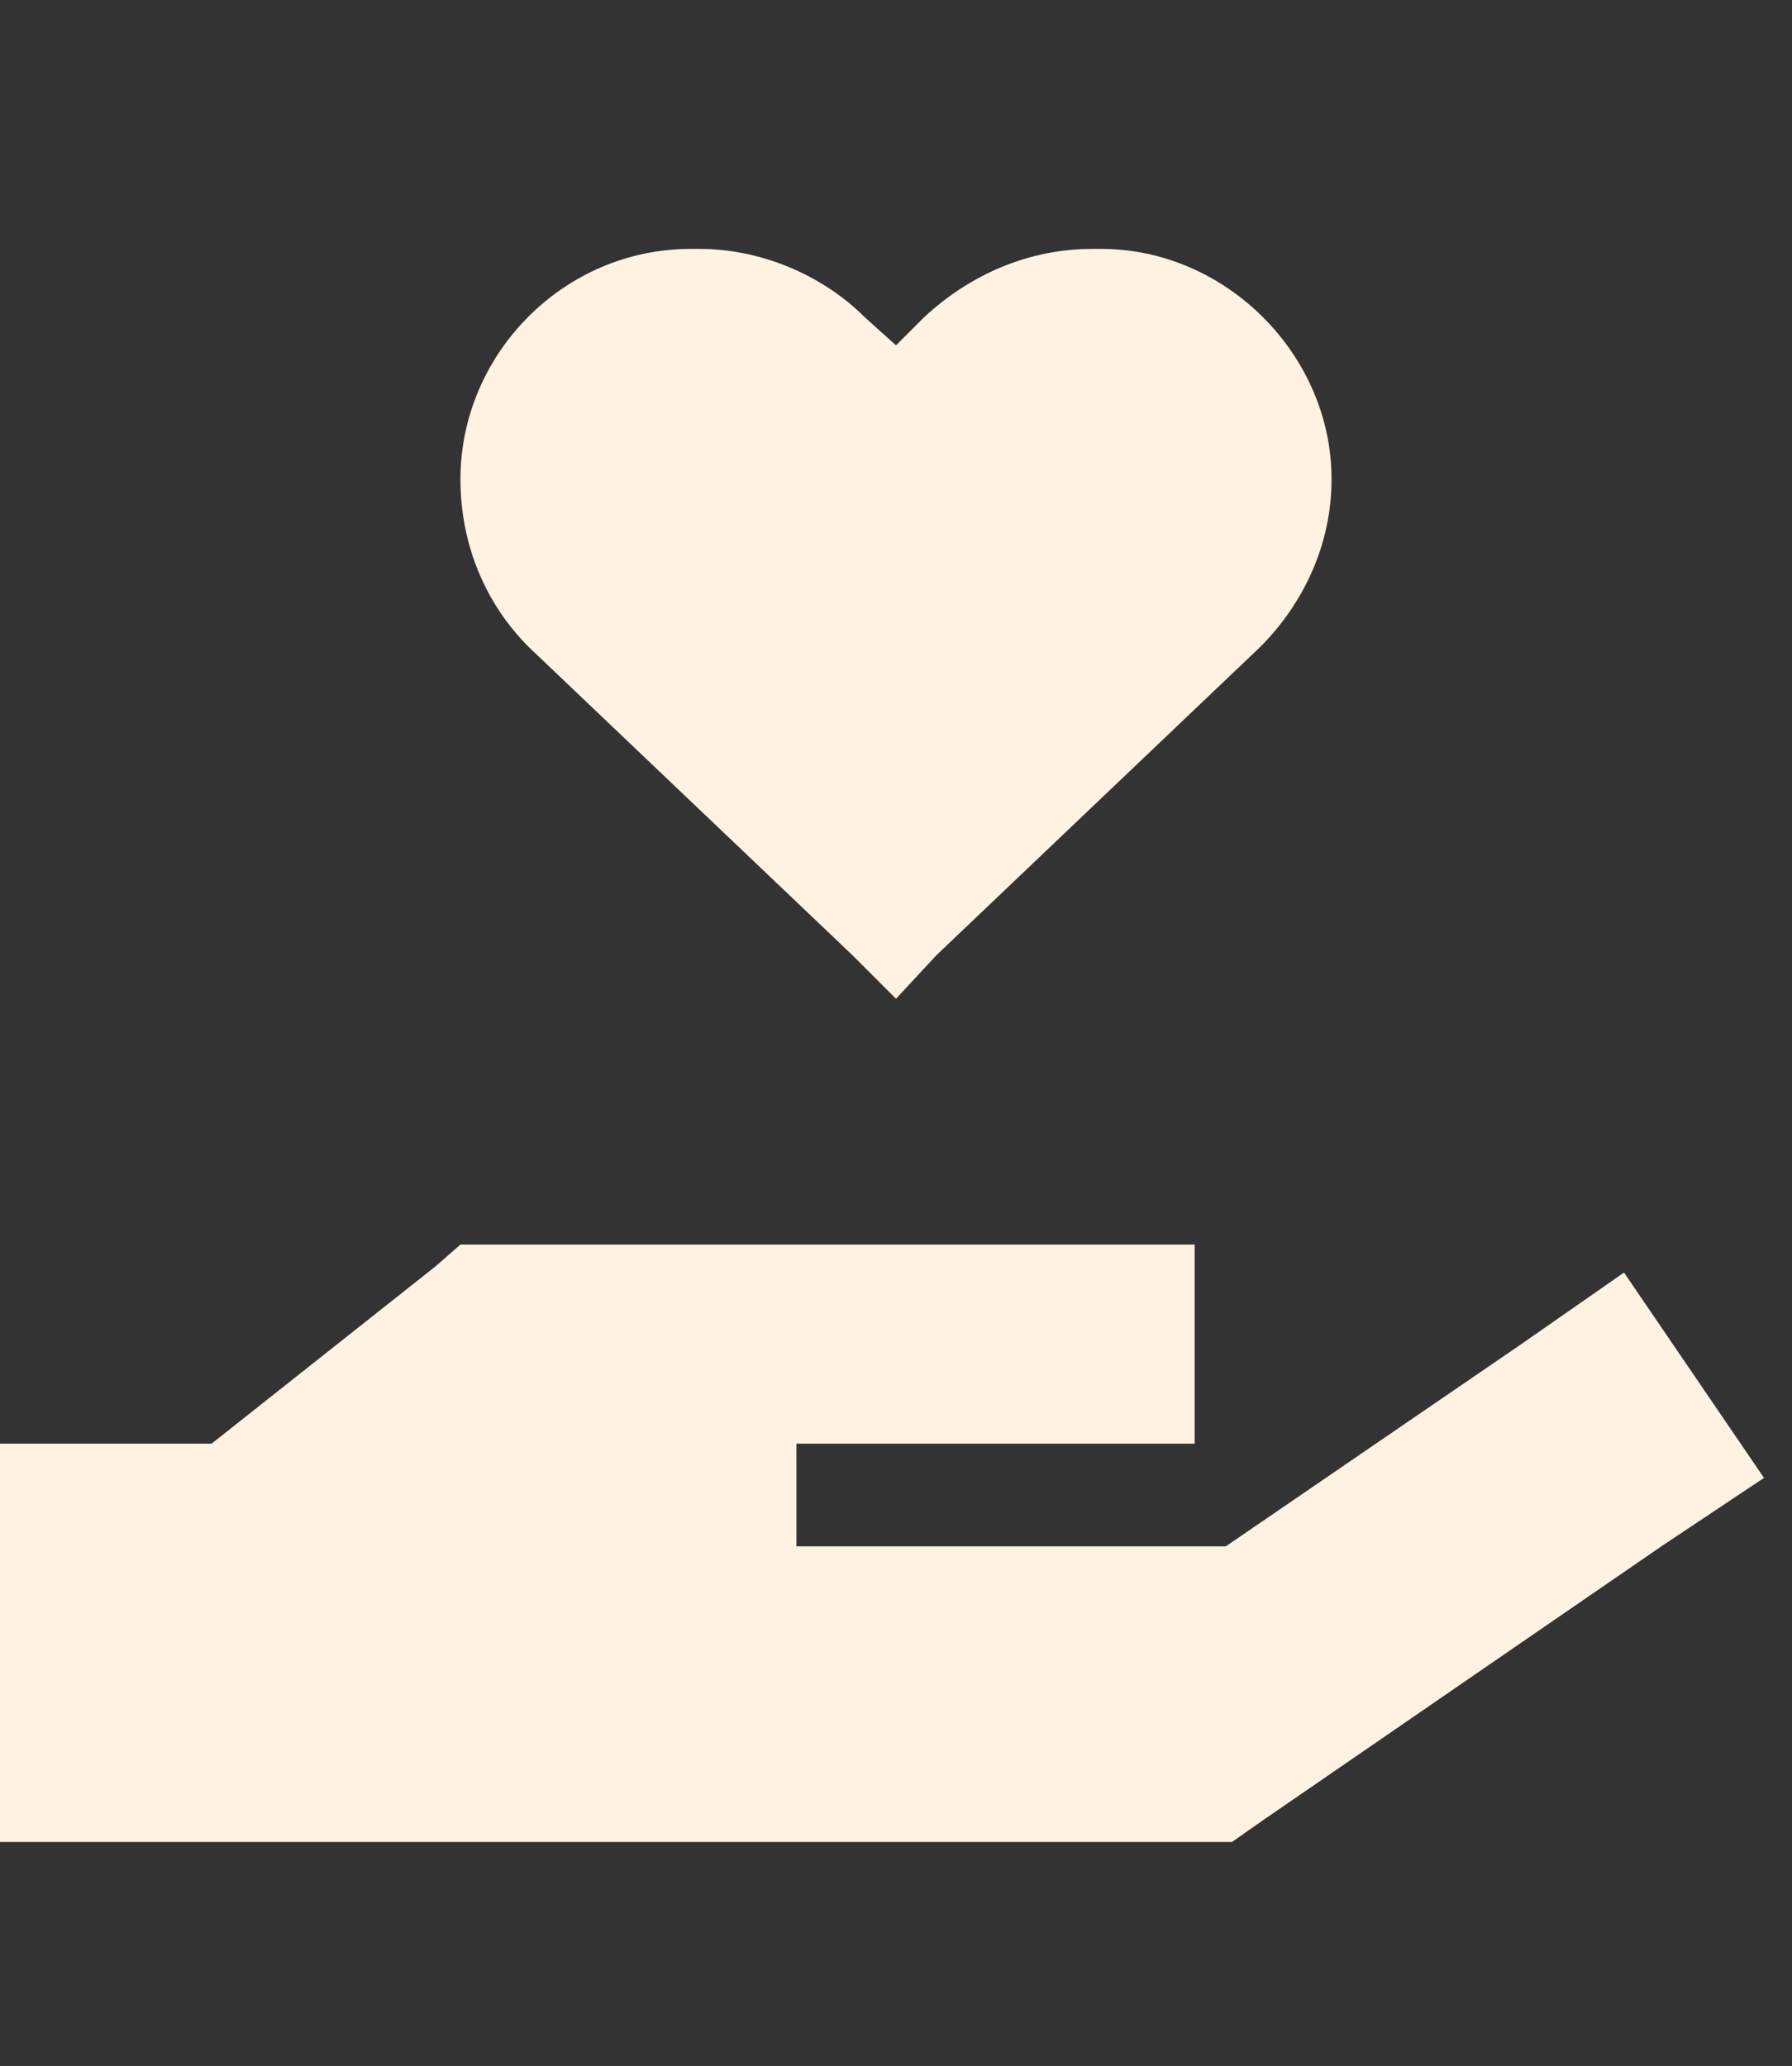
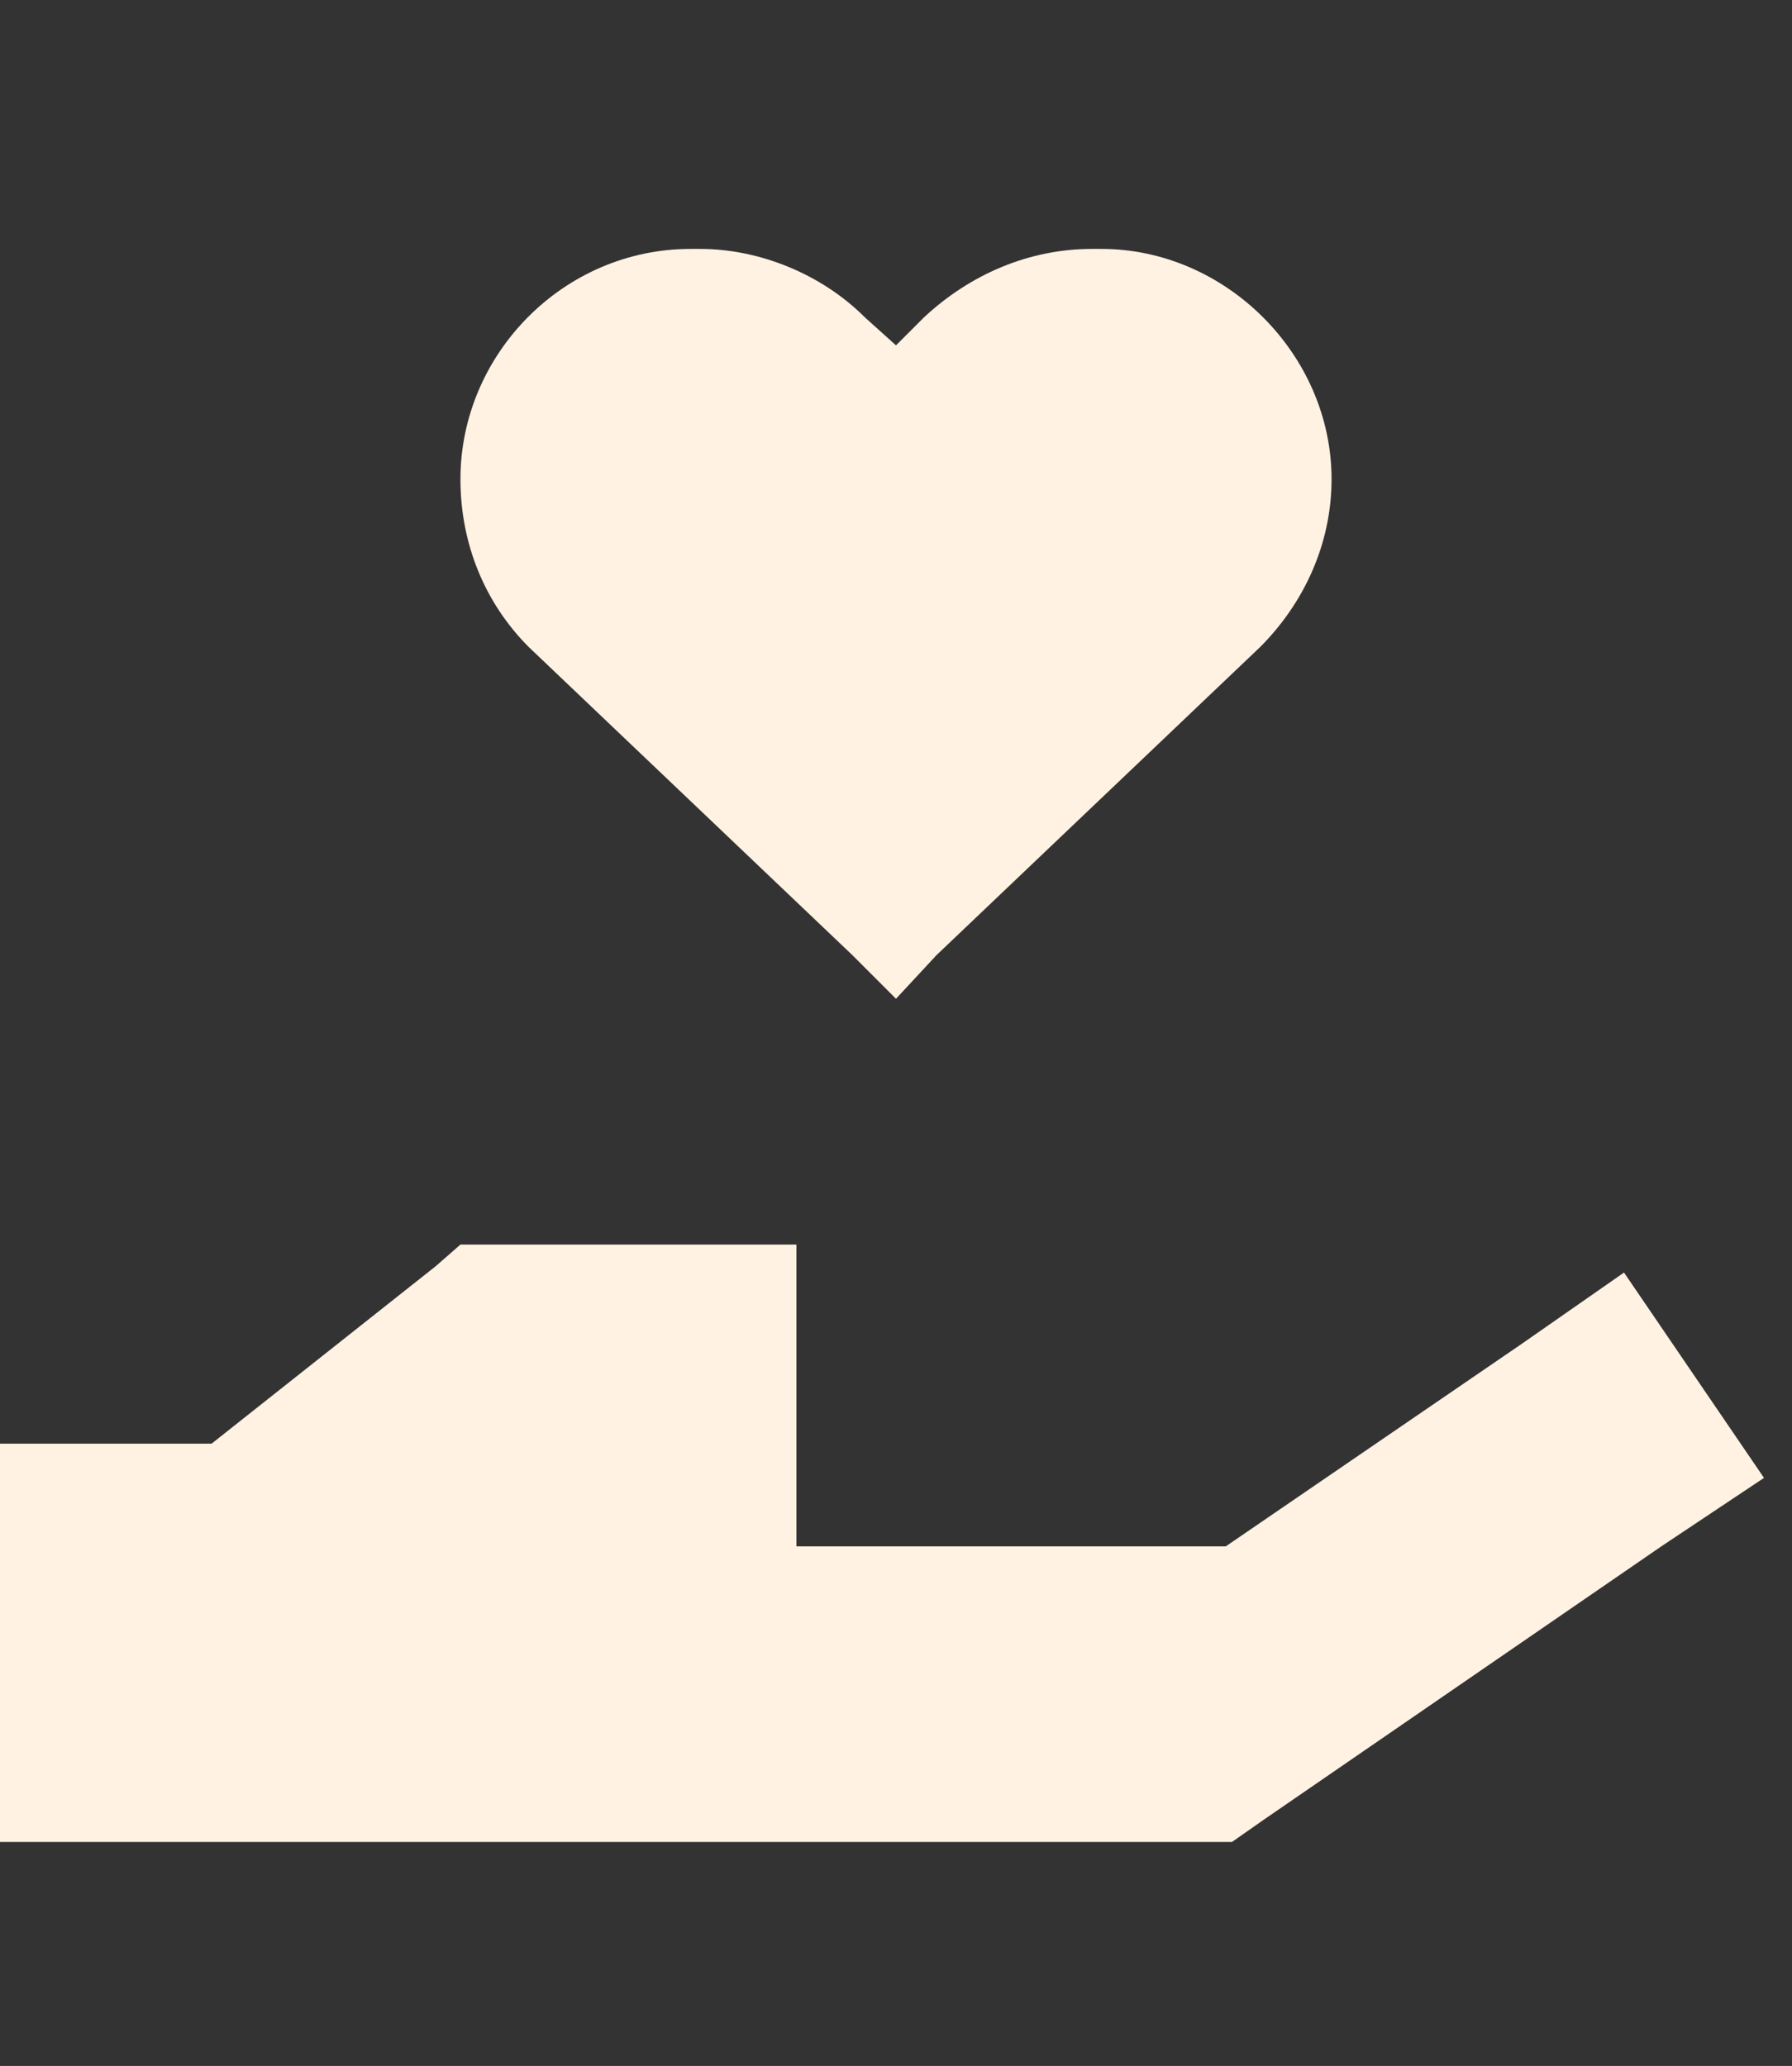
<svg xmlns="http://www.w3.org/2000/svg" width="72" height="83" viewBox="0 0 72 83" fill="none">
  <rect x="0" y="0" width="72" height="83" fill="#333333" stroke="none" />
-   <path d="M18.5 19.25C18.5 14.25 22.625 10 27.75 10H28.125C30.5 10 33 11 34.75 12.75L36 13.875L37.125 12.75C39 11 41.375 10 43.875 10H44.25C49.25 10 53.5 14.25 53.5 19.25C53.5 21.875 52.375 24.25 50.625 26L37.625 38.375L36 40.125L34.25 38.375L21.25 26C19.5 24.25 18.5 21.875 18.5 19.25ZM17.5 50.875L18.5 50H20H28H36H44H48V58H44H36H32V62.125H49.25L61.125 54L65.25 51.125L70.875 59.375L66.75 62.125L50.75 73.125L49.5 74H48H28H4H0V58H8.5L17.5 50.875Z" fill="#FFF2E2" />
+   <path d="M18.5 19.25C18.5 14.25 22.625 10 27.75 10H28.125C30.5 10 33 11 34.75 12.75L36 13.875L37.125 12.75C39 11 41.375 10 43.875 10H44.25C49.25 10 53.5 14.25 53.5 19.25C53.5 21.875 52.375 24.25 50.625 26L37.625 38.375L36 40.125L34.25 38.375L21.25 26C19.5 24.25 18.5 21.875 18.5 19.25ZM17.5 50.875L18.5 50H20H28H36H44H48H44H36H32V62.125H49.25L61.125 54L65.25 51.125L70.875 59.375L66.75 62.125L50.75 73.125L49.5 74H48H28H4H0V58H8.5L17.5 50.875Z" fill="#FFF2E2" />
</svg>